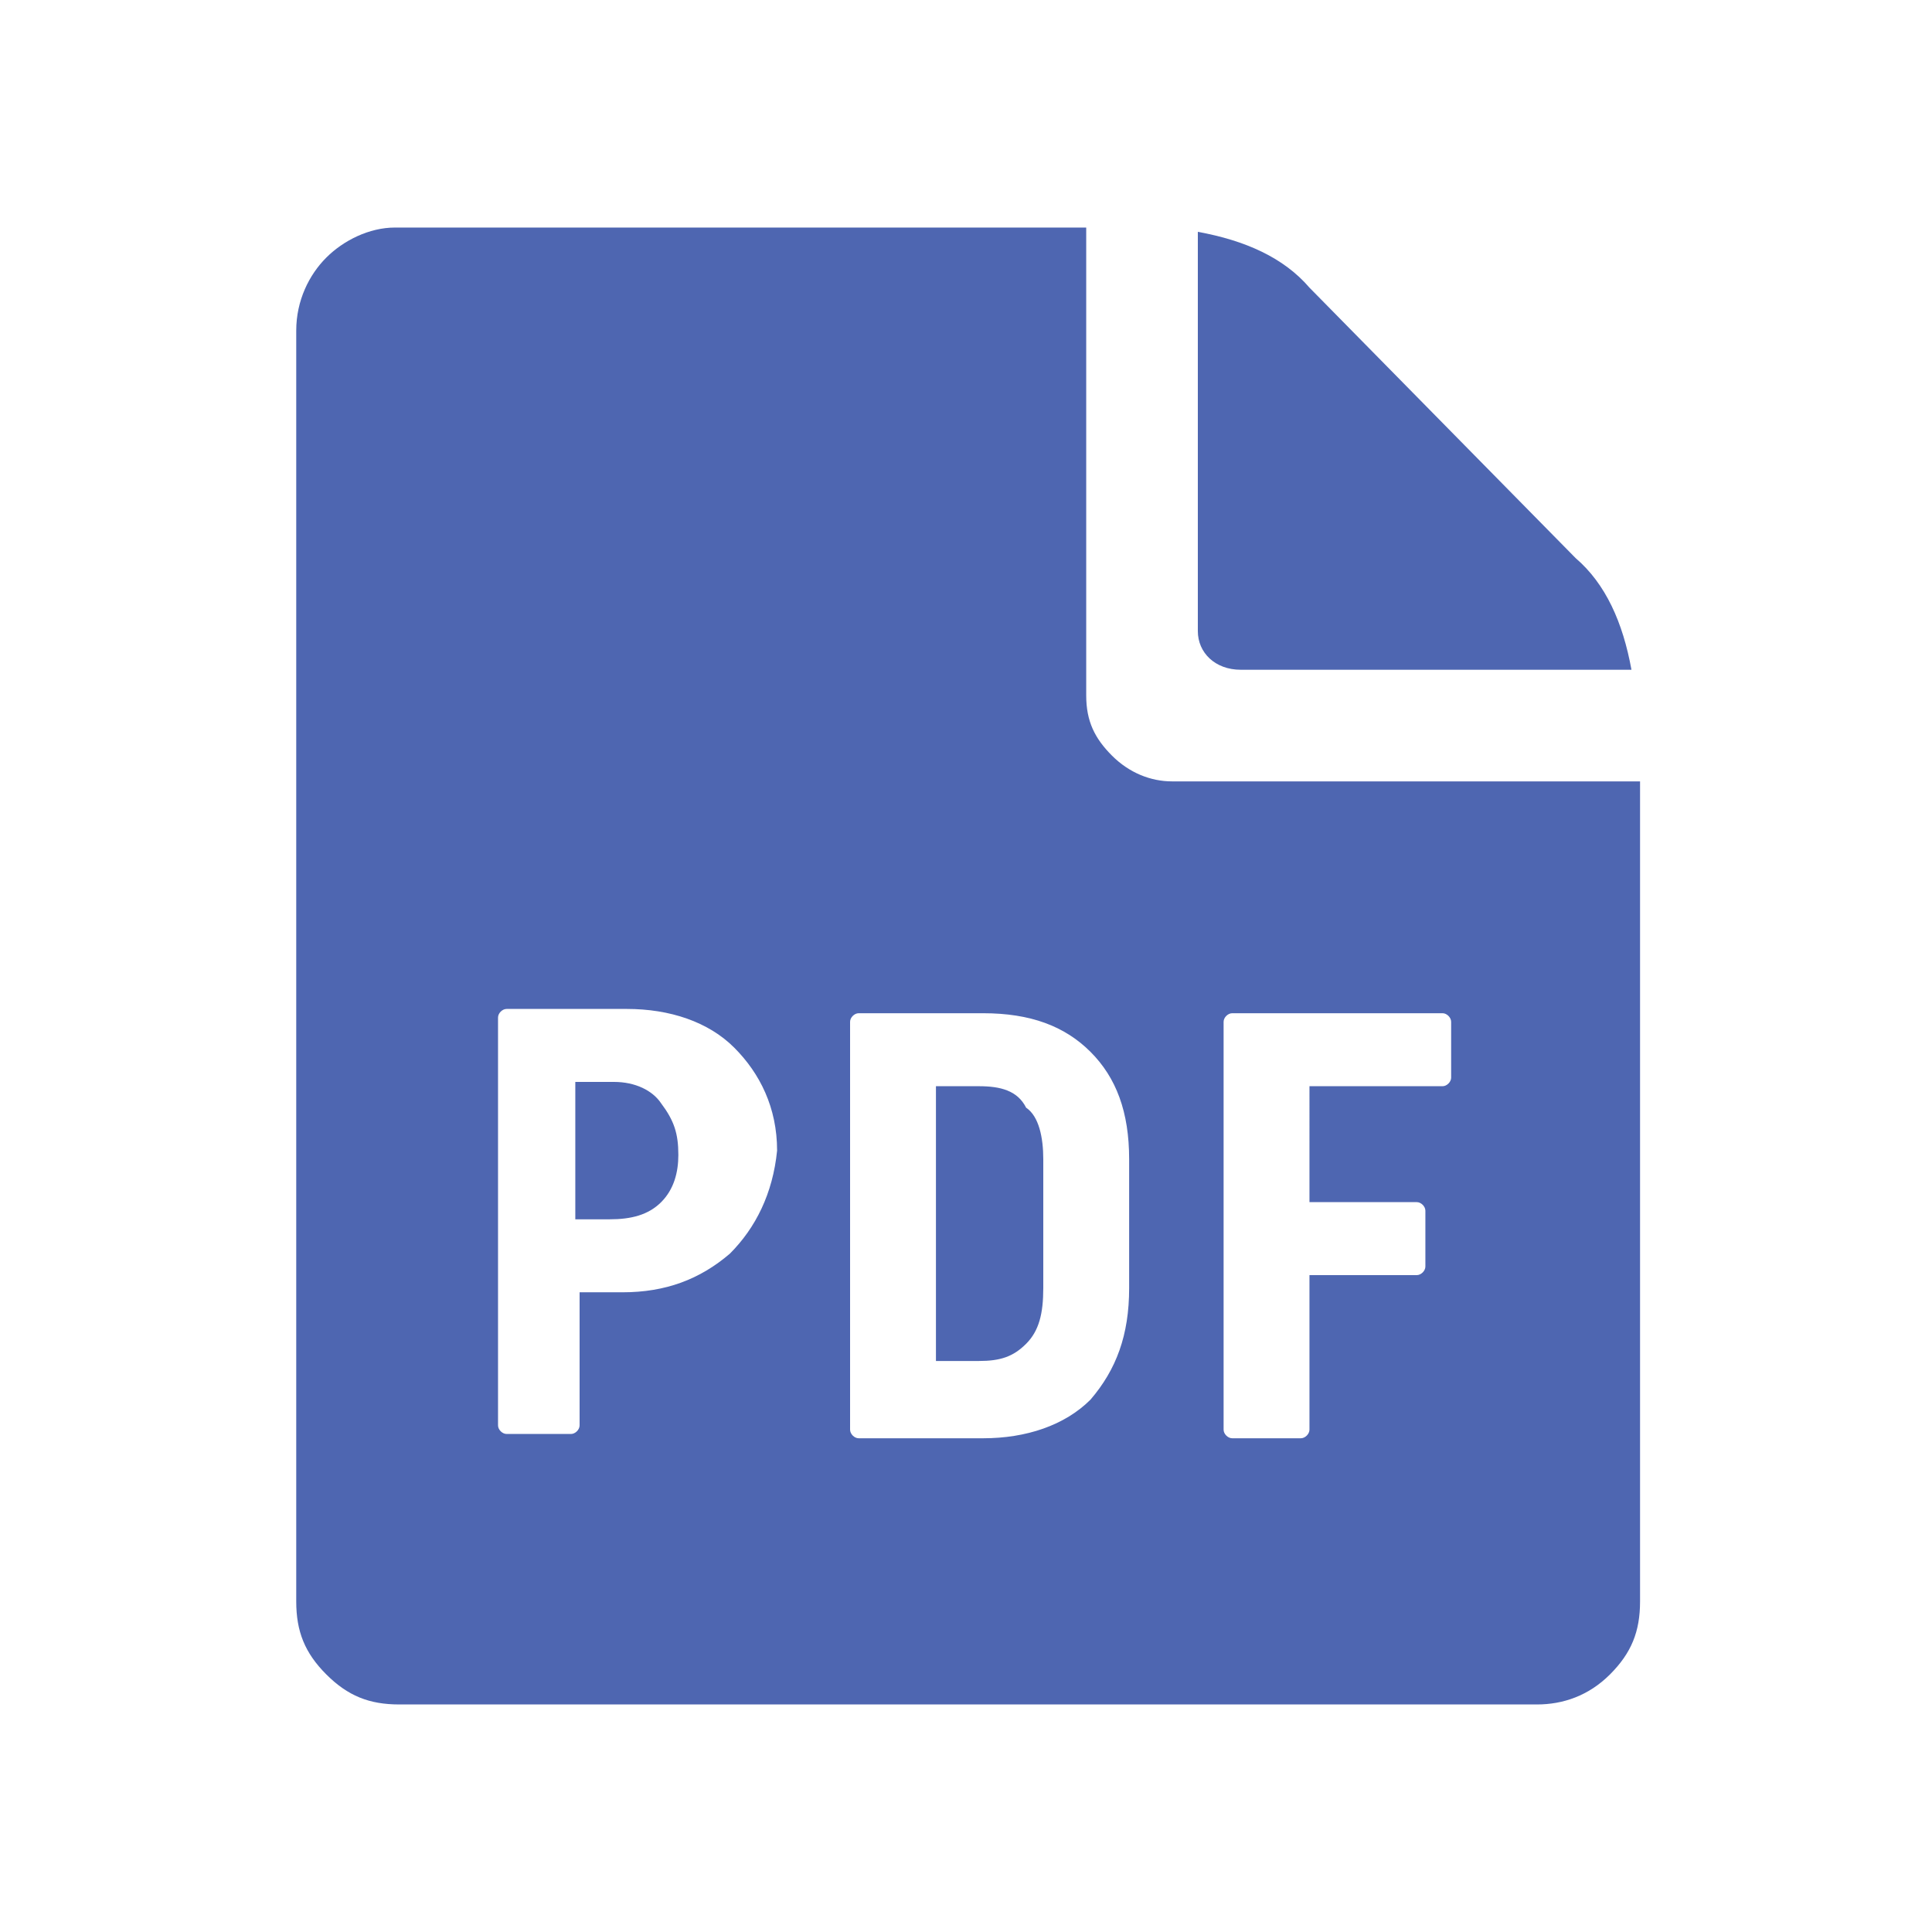
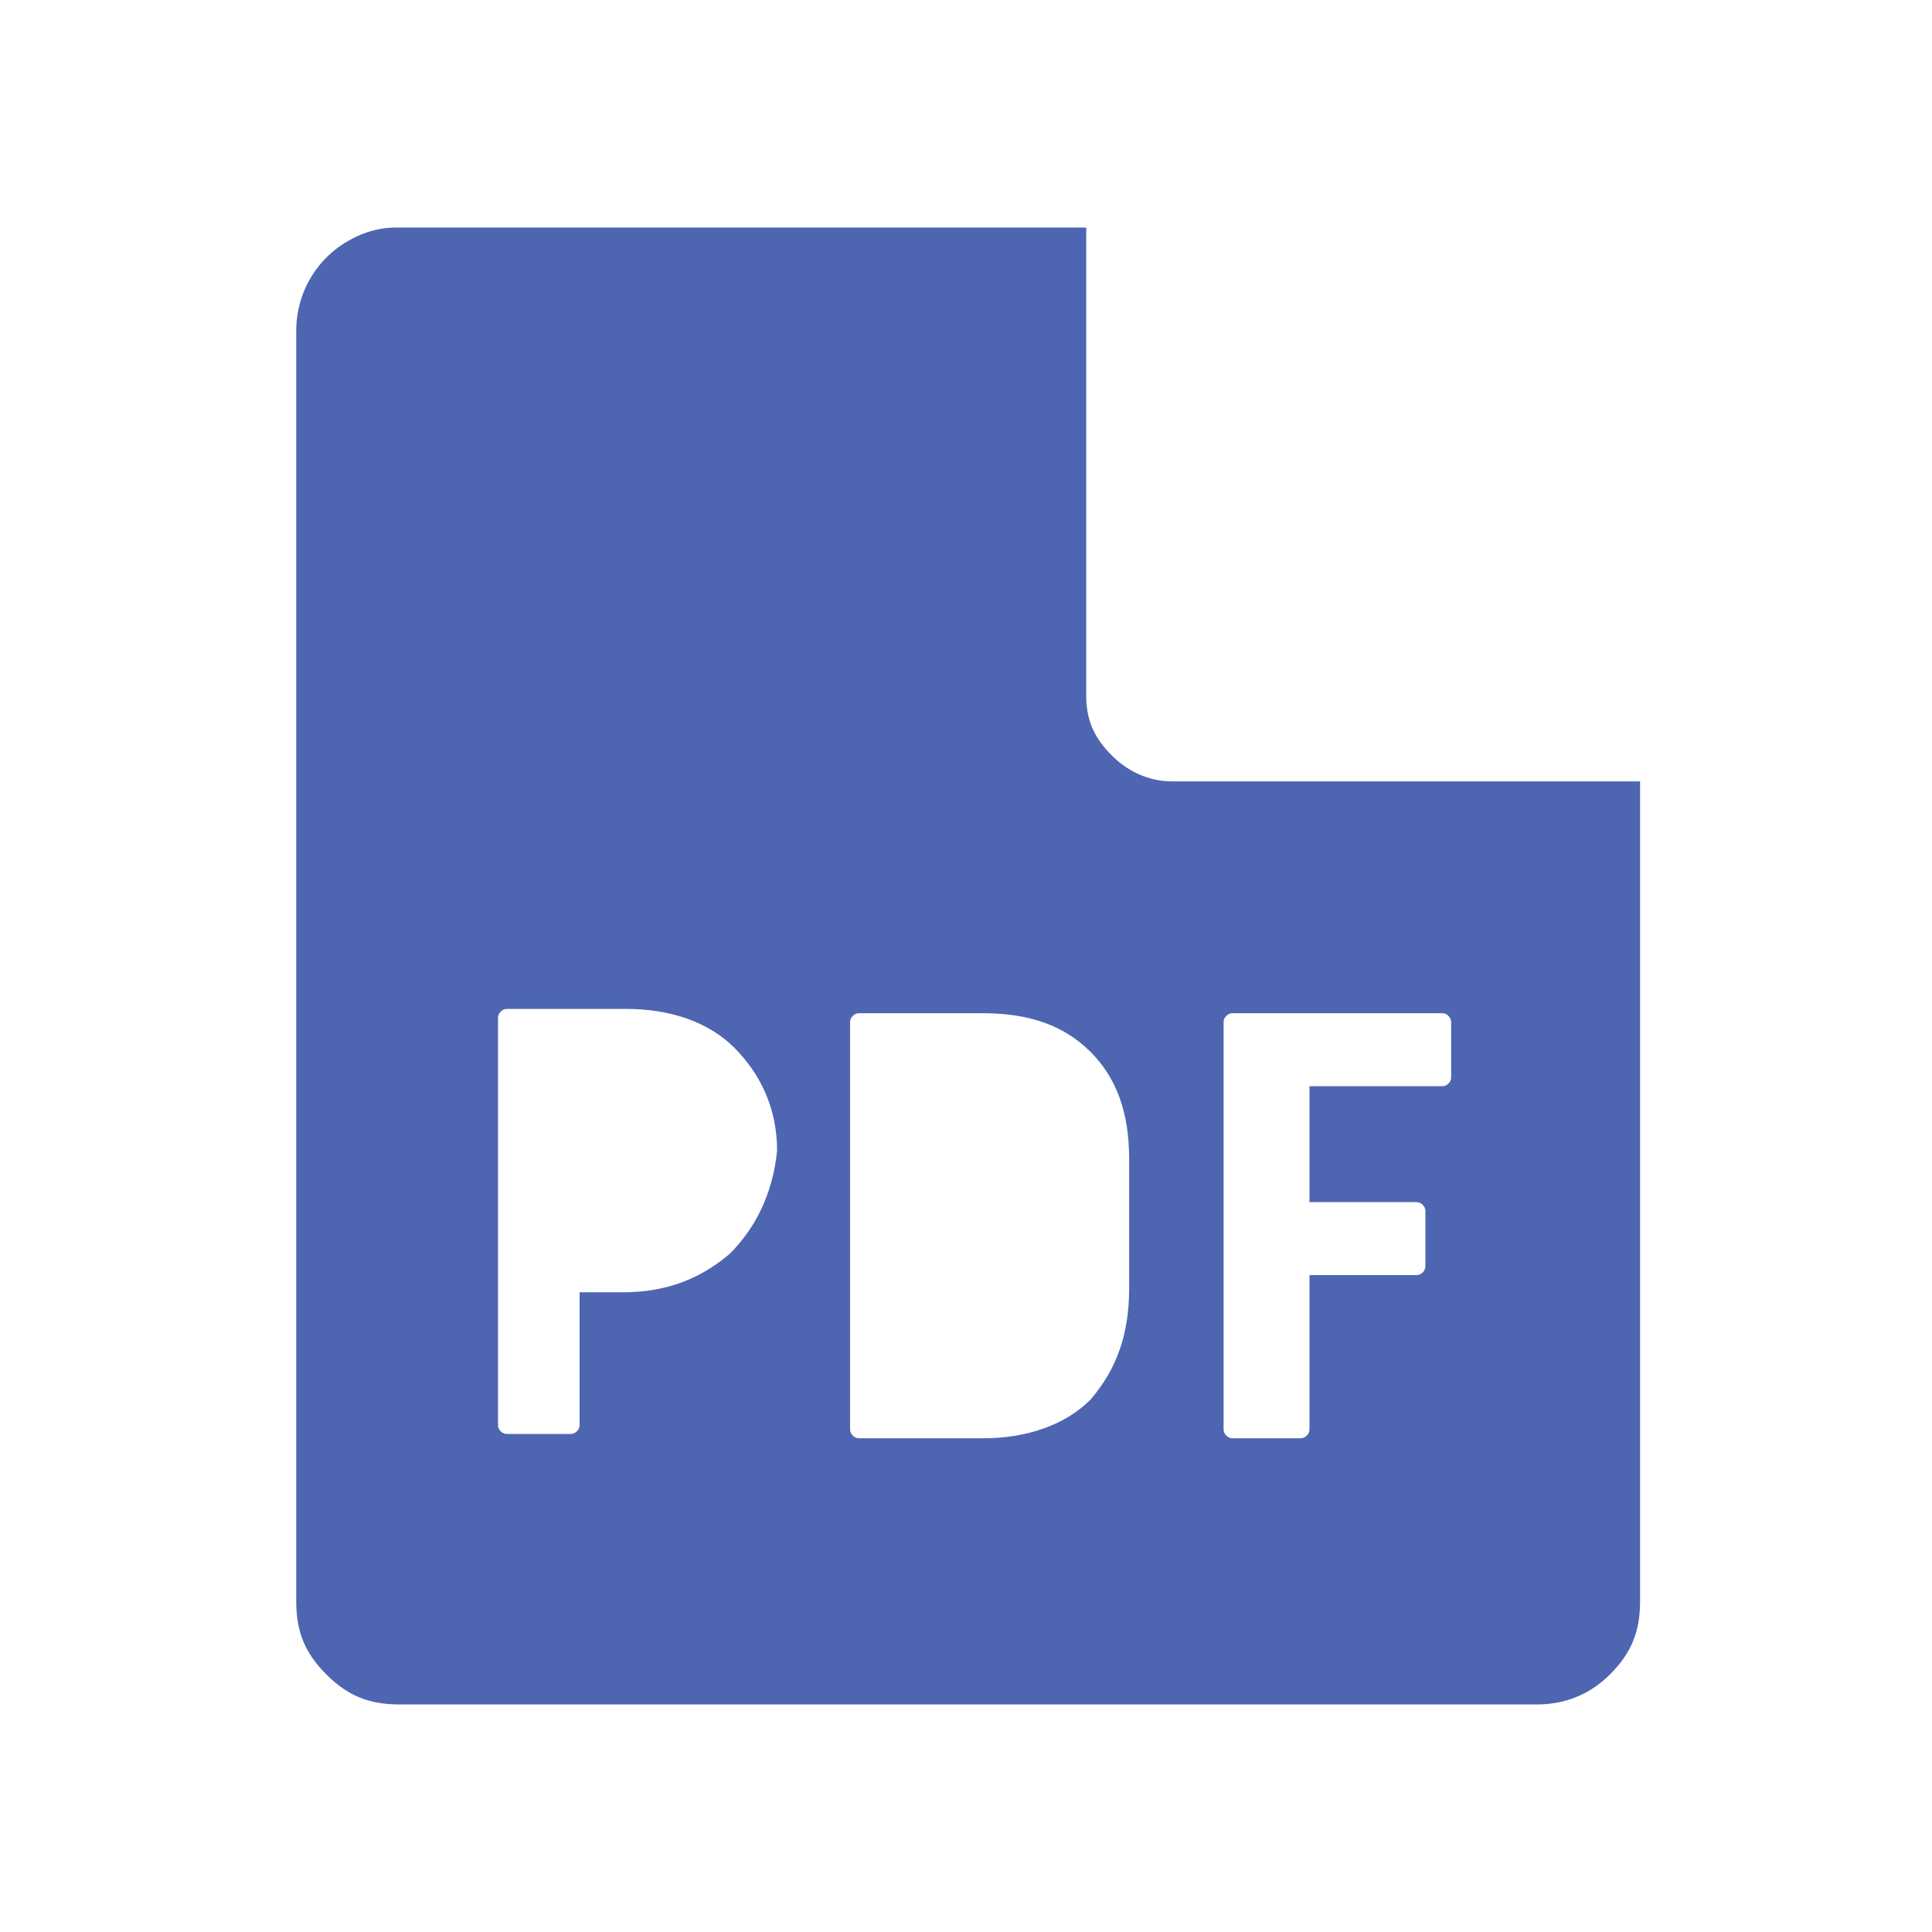
<svg xmlns="http://www.w3.org/2000/svg" viewBox="0 0 45 45" width="45" height="45">
  <style>.st0{fill:#4e66b1}</style>
-   <path class="st0" d="M14.3 25.2h-.9v3.2h.8c.5 0 .9-.1 1.2-.4.3-.3.4-.7.4-1.1 0-.5-.1-.8-.4-1.2-.2-.3-.6-.5-1.1-.5zM22.8 25.3h-1v6.4h1c.5 0 .8-.1 1.1-.4.3-.3.4-.7.4-1.3v-3c0-.5-.1-1-.4-1.2-.2-.4-.6-.5-1.1-.5zM28.9 15.6H38c-.2-1.1-.6-2-1.3-2.6l-6.2-6.3c-.6-.7-1.5-1.1-2.6-1.3v9.3c0 .5.4.9 1 .9z" />
  <path class="st0" d="M27.3 18.2c-.5 0-1-.2-1.4-.6-.4-.4-.6-.8-.6-1.4V5.3H9.2c-.6 0-1.2.3-1.6.7-.4.4-.7 1-.7 1.7v29.6c0 .7.2 1.2.7 1.7s1 .7 1.7.7h26.5c.6 0 1.2-.2 1.7-.7s.7-1 .7-1.7V18.2H27.3zM17 29.2c-.7.6-1.5.9-2.5.9h-1v3.1c0 .1-.1.2-.2.2h-1.5c-.1 0-.2-.1-.2-.2v-9.5c0-.1.1-.2.2-.2h2.8c1 0 1.9.3 2.5.9.6.6 1 1.4 1 2.4-.1 1-.5 1.8-1.1 2.4zm9.3.8c0 1.1-.3 1.9-.9 2.6-.6.6-1.5.9-2.5.9H20c-.1 0-.2-.1-.2-.2v-9.5c0-.1.1-.2.2-.2h2.9c1.1 0 1.9.3 2.5.9.6.6.9 1.4.9 2.5v3zm7.5-4.9c0 .1-.1.2-.2.2h-3.1V28H33c.1 0 .2.1.2.2v1.3c0 .1-.1.2-.2.2h-2.5v3.6c0 .1-.1.2-.2.2h-1.6c-.1 0-.2-.1-.2-.2v-9.5c0-.1.1-.2.2-.2h4.9c.1 0 .2.1.2.2v1.3z" />
</svg>